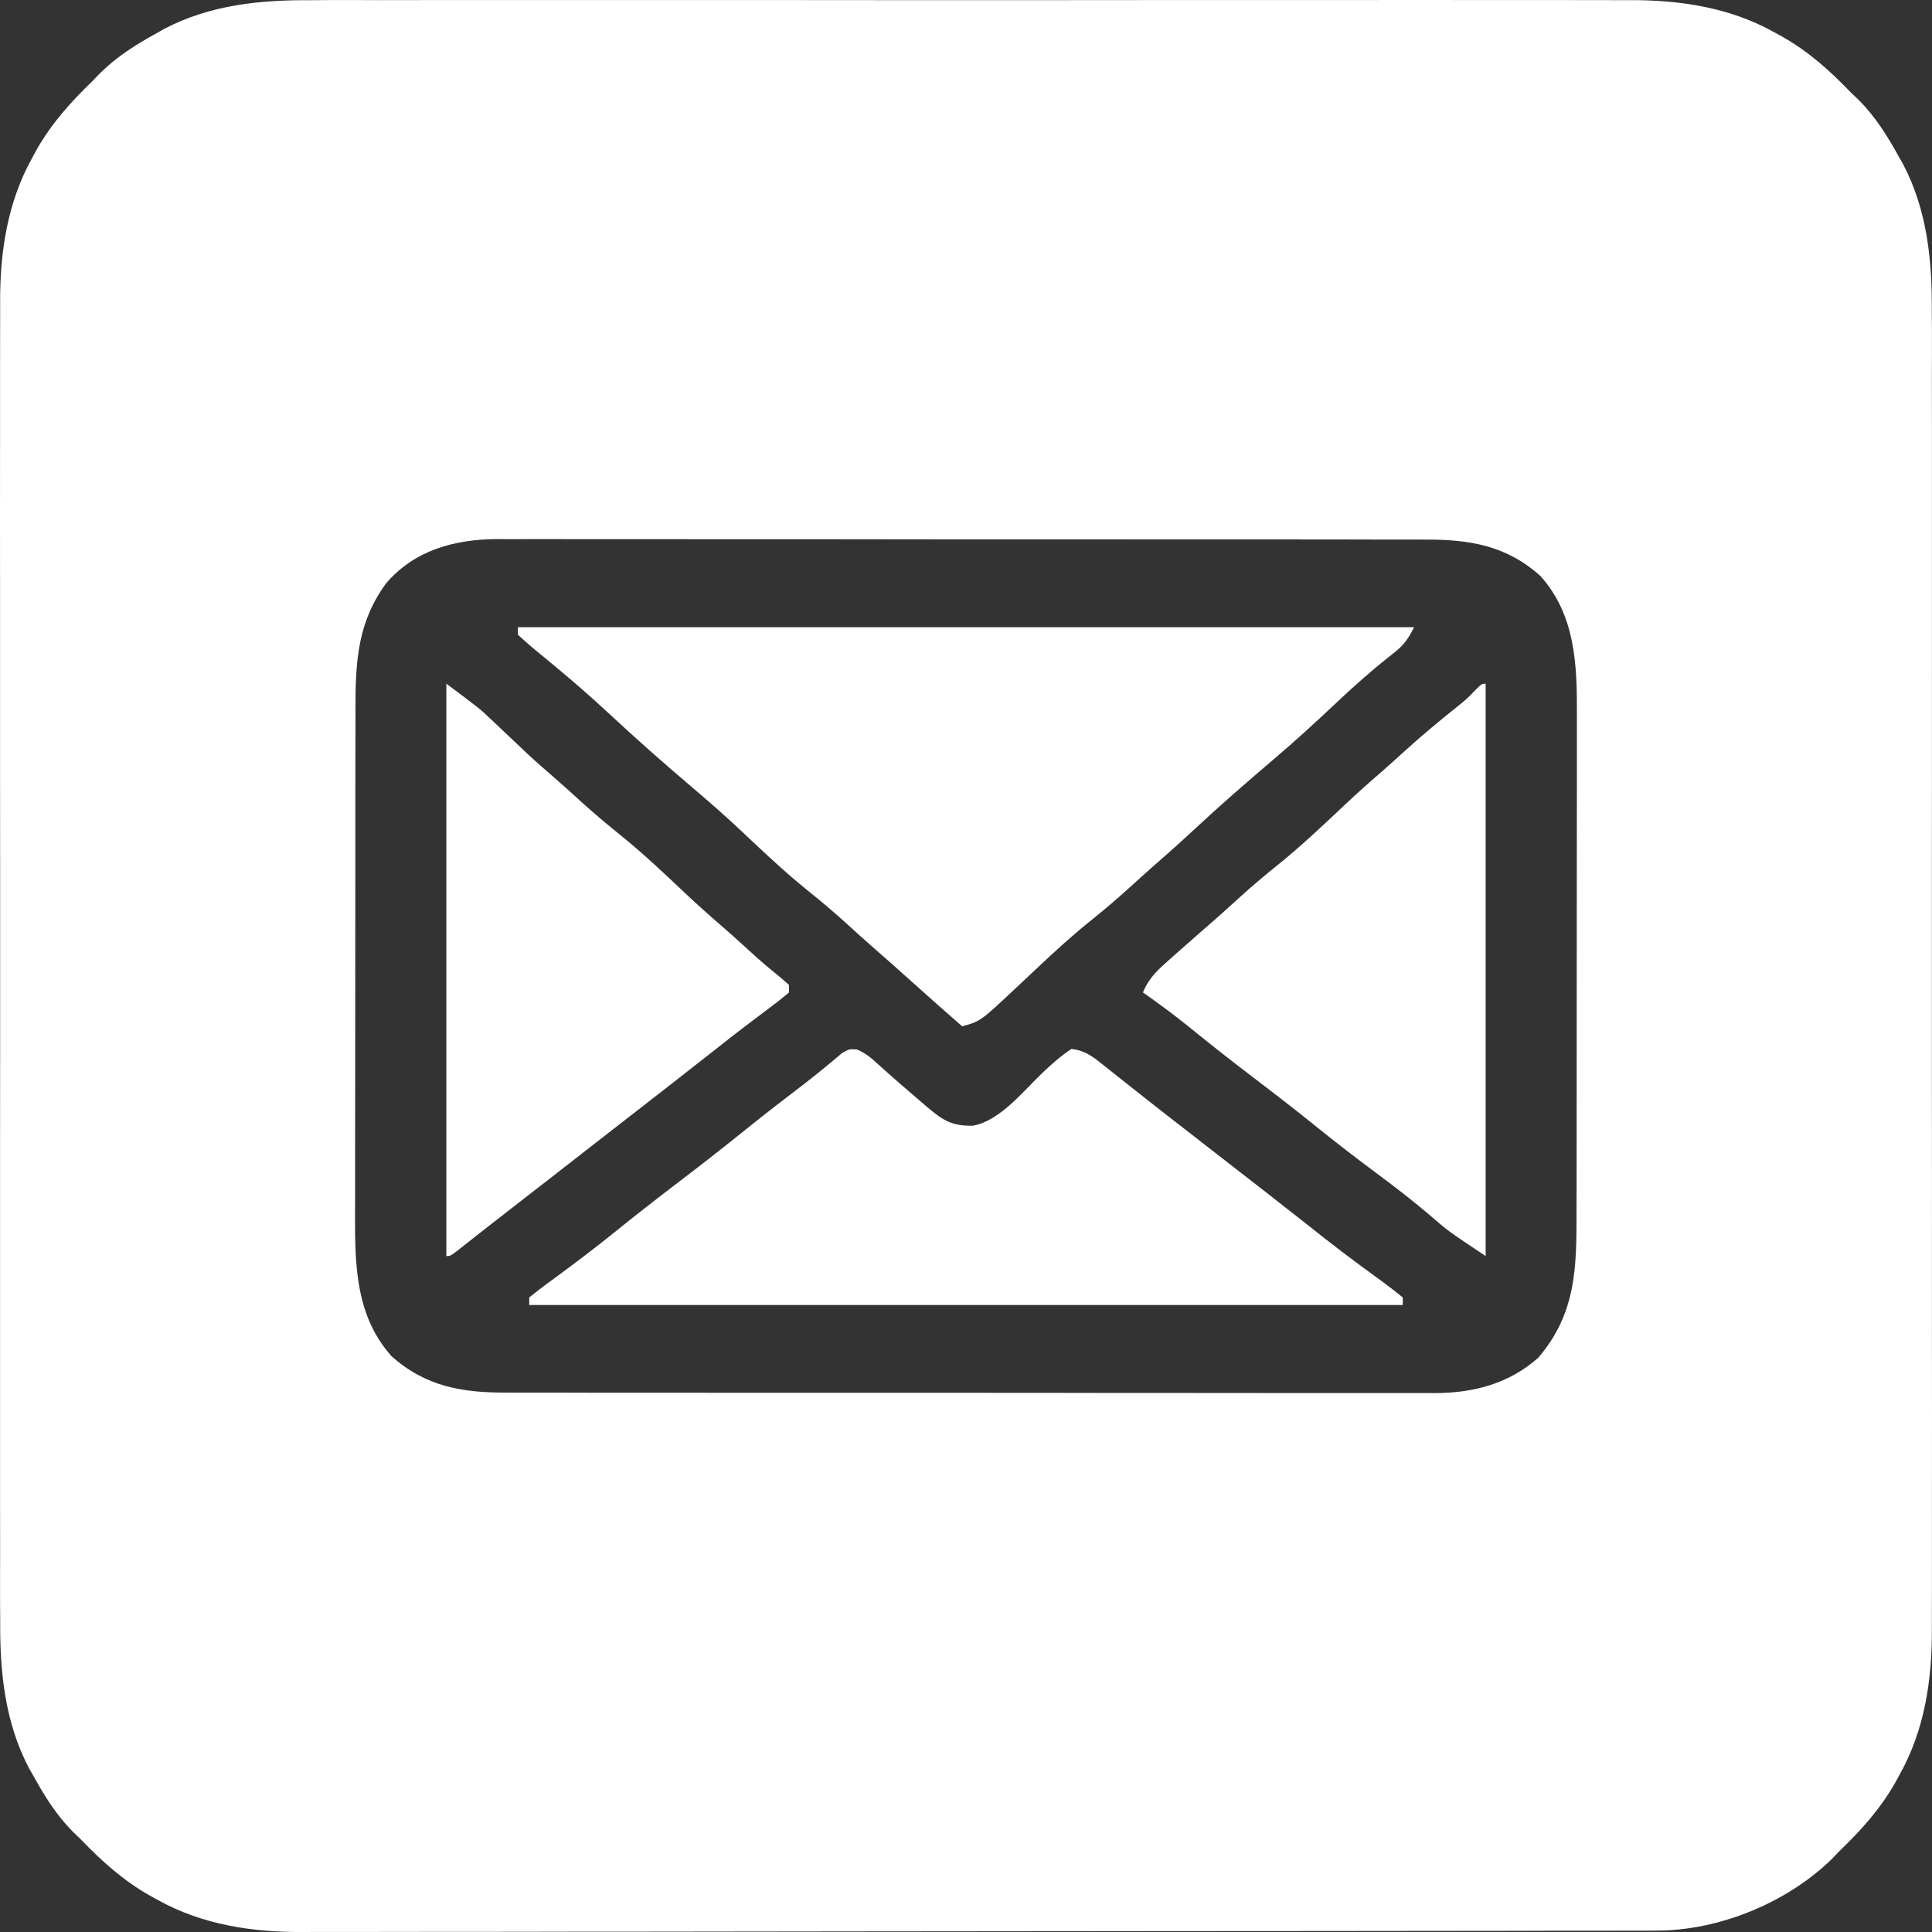
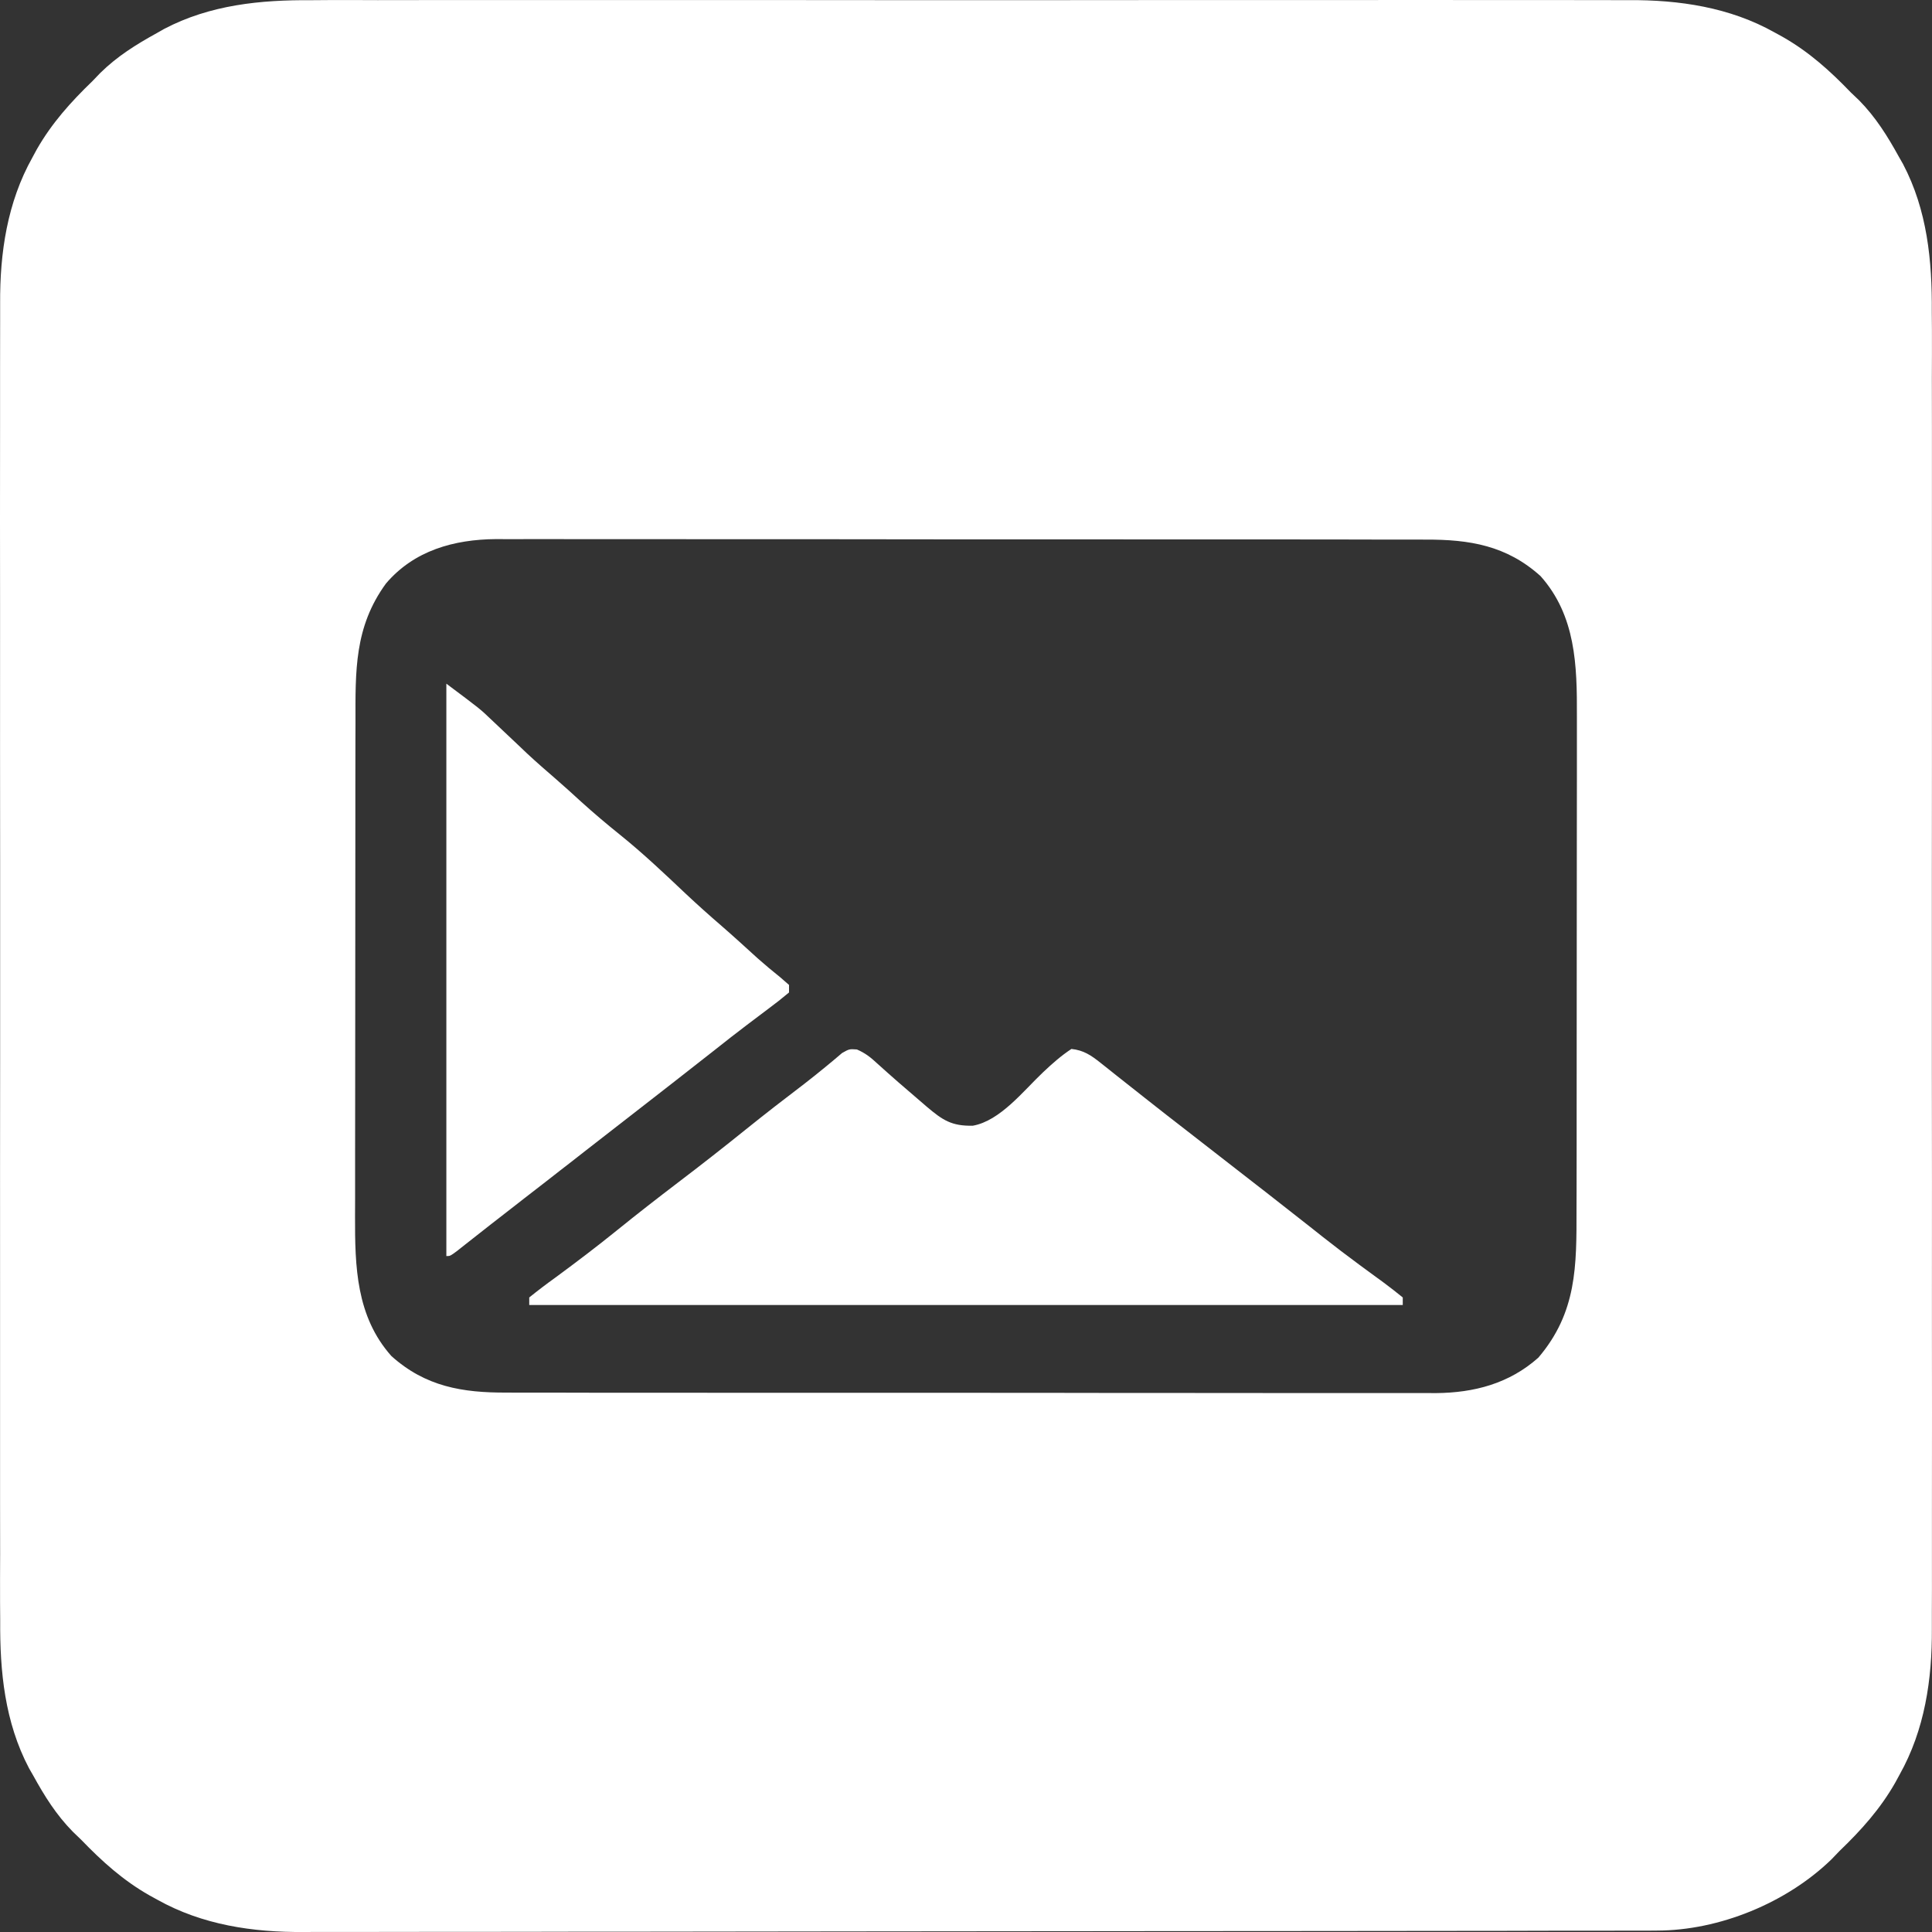
<svg xmlns="http://www.w3.org/2000/svg" width="30" height="30" viewBox="0 0 30 30" fill="none">
  <rect x="0" y="0" width="30" height="30" fill="#333333" stroke="none" />
  <path d="M4.841 0.003C4.933 0.002 5.024 0.002 5.116 0.001C5.366 0 5.615 0.001 5.864 0.002C6.134 0.002 6.404 0.001 6.675 0.001C7.202 -0 7.73 -7.12634e-05 8.258 0.001C8.688 0.001 9.117 0.001 9.546 0.001C9.608 0.001 9.669 0.001 9.732 0.001C9.857 0.001 9.981 0.001 10.105 0.001C11.271 -4.82557e-05 12.436 0.001 13.602 0.002C14.6 0.003 15.599 0.003 16.597 0.002C17.759 0.001 18.92 1.59742e-05 20.082 0.001C20.206 0.001 20.33 0.001 20.454 0.001C20.545 0.001 20.545 0.001 20.639 0.001C21.067 0.001 21.495 0.001 21.924 0C22.447 -0 22.969 -0 23.492 0.001C23.758 0.002 24.024 0.002 24.291 0.001C24.535 0.001 24.78 0.001 25.024 0.002C25.112 0.002 25.2 0.002 25.287 0.002C26.075 -0.003 26.86 0.113 27.556 0.504C27.597 0.526 27.638 0.548 27.68 0.572C28.089 0.805 28.415 1.098 28.74 1.436C28.782 1.476 28.825 1.517 28.868 1.558C29.126 1.82 29.309 2.114 29.485 2.433C29.517 2.49 29.517 2.49 29.55 2.547C29.926 3.263 30.003 4.046 29.997 4.841C29.998 4.933 29.998 5.025 29.999 5.117C30 5.366 29.999 5.615 29.998 5.865C29.998 6.135 29.999 6.405 29.999 6.675C30 7.203 30 7.731 29.999 8.259C29.999 8.688 29.999 9.118 29.999 9.547C29.999 9.608 29.999 9.67 29.999 9.733C29.999 9.857 29.999 9.982 29.999 10.106C30 11.272 29.999 12.437 29.998 13.603C29.997 14.601 29.997 15.6 29.998 16.599C30 17.76 30 18.922 29.999 20.083C29.999 20.207 29.999 20.331 29.999 20.455C29.999 20.516 29.999 20.577 29.999 20.64C29.999 21.069 29.999 21.497 30 21.926C30 22.448 30 22.971 29.999 23.494C29.998 23.76 29.998 24.026 29.999 24.293C30 24.537 29.999 24.782 29.998 25.026C29.998 25.114 29.998 25.202 29.998 25.29C30.003 26.077 29.887 26.862 29.496 27.558C29.474 27.599 29.452 27.64 29.428 27.683C29.195 28.091 28.902 28.417 28.564 28.742C28.502 28.807 28.502 28.807 28.438 28.873C27.741 29.549 26.695 29.977 25.729 29.978C25.691 29.978 25.653 29.978 25.615 29.979C25.489 29.979 25.363 29.979 25.236 29.979C25.145 29.979 25.054 29.979 24.963 29.98C24.712 29.98 24.461 29.98 24.21 29.98C23.94 29.981 23.669 29.981 23.399 29.982C22.745 29.983 22.092 29.983 21.438 29.984C21.131 29.984 20.823 29.985 20.515 29.985C19.491 29.986 18.467 29.987 17.443 29.987C17.177 29.987 16.912 29.987 16.646 29.988C16.58 29.988 16.514 29.988 16.446 29.988C15.377 29.988 14.308 29.99 13.239 29.991C12.141 29.993 11.043 29.994 9.945 29.995C9.328 29.995 8.712 29.995 8.096 29.997C7.571 29.998 7.046 29.998 6.521 29.998C6.253 29.998 5.985 29.998 5.718 29.999C5.472 30 5.227 30 4.981 29.999C4.893 29.999 4.805 29.999 4.716 30C3.927 30.006 3.142 29.89 2.444 29.499C2.403 29.476 2.362 29.454 2.32 29.431C1.911 29.198 1.585 28.904 1.26 28.567C1.218 28.526 1.175 28.486 1.132 28.444C0.874 28.182 0.691 27.889 0.515 27.569C0.493 27.532 0.472 27.494 0.45 27.456C0.074 26.74 -0.003 25.956 0.003 25.161C0.002 25.07 0.002 24.978 0.001 24.886C0 24.637 0.001 24.387 0.002 24.138C0.002 23.868 0.001 23.598 0.001 23.327C-0 22.799 -7.12742e-05 22.271 0.001 21.743C0.001 21.314 0.001 20.885 0.001 20.455C0.001 20.394 0.001 20.333 0.001 20.27C0.001 20.145 0.001 20.021 0.001 19.896C-4.80808e-05 18.731 0.001 17.565 0.002 16.4C0.003 15.401 0.003 14.402 0.002 13.404C0.001 12.242 1.61755e-05 11.081 0.001 9.919C0.001 9.795 0.001 9.671 0.001 9.547C0.001 9.486 0.001 9.425 0.001 9.362C0.001 8.934 0.001 8.505 0 8.077C-0 7.554 -0 7.031 0.001 6.509C0.002 6.242 0.002 5.976 0.001 5.71C0.001 5.465 0.001 5.221 0.002 4.976C0.002 4.889 0.002 4.801 0.002 4.713C-0.003 3.925 0.113 3.141 0.504 2.444C0.526 2.403 0.548 2.362 0.571 2.32C0.805 1.911 1.098 1.585 1.435 1.26C1.476 1.218 1.517 1.175 1.558 1.132C1.82 0.874 2.114 0.691 2.433 0.515C2.471 0.493 2.508 0.472 2.547 0.45C3.263 0.074 4.046 -0.003 4.841 0.003ZM5.993 9.061C5.5 9.738 5.519 10.419 5.52 11.225C5.52 11.316 5.519 11.408 5.519 11.499C5.519 11.745 5.518 11.992 5.518 12.239C5.518 12.393 5.518 12.548 5.518 12.702C5.518 13.242 5.517 13.781 5.517 14.32C5.517 14.822 5.517 15.324 5.516 15.825C5.515 16.257 5.515 16.689 5.515 17.121C5.515 17.378 5.515 17.635 5.514 17.893C5.513 18.135 5.513 18.377 5.514 18.619C5.514 18.708 5.514 18.796 5.513 18.885C5.511 19.669 5.53 20.44 6.077 21.056C6.606 21.532 7.182 21.627 7.867 21.624C7.962 21.624 7.962 21.624 8.059 21.625C8.271 21.625 8.483 21.625 8.695 21.625C8.848 21.625 9 21.625 9.152 21.626C9.523 21.626 9.893 21.627 10.264 21.626C10.565 21.626 10.866 21.626 11.167 21.627C11.21 21.627 11.253 21.627 11.297 21.627C11.385 21.627 11.472 21.627 11.559 21.627C12.377 21.628 13.194 21.627 14.011 21.627C14.758 21.627 15.505 21.627 16.253 21.628C17.02 21.63 17.788 21.63 18.556 21.63C18.987 21.63 19.418 21.63 19.848 21.631C20.254 21.632 20.659 21.631 21.064 21.631C21.212 21.631 21.361 21.631 21.509 21.631C21.712 21.632 21.916 21.631 22.119 21.631C22.177 21.631 22.236 21.631 22.296 21.632C22.892 21.627 23.434 21.484 23.887 21.082C24.487 20.378 24.481 19.659 24.48 18.777C24.48 18.686 24.481 18.595 24.481 18.504C24.481 18.257 24.482 18.01 24.482 17.764C24.482 17.609 24.482 17.455 24.482 17.3C24.482 16.761 24.483 16.221 24.483 15.682C24.483 15.18 24.483 14.679 24.484 14.177C24.485 13.745 24.485 13.314 24.485 12.882C24.485 12.624 24.485 12.367 24.486 12.11C24.486 11.867 24.486 11.625 24.486 11.383C24.486 11.295 24.486 11.206 24.486 11.118C24.489 10.333 24.47 9.562 23.922 8.946C23.394 8.47 22.818 8.376 22.134 8.379C22.07 8.378 22.006 8.378 21.941 8.378C21.729 8.377 21.517 8.378 21.305 8.378C21.152 8.378 21 8.377 20.848 8.377C20.477 8.376 20.107 8.376 19.736 8.376C19.435 8.376 19.134 8.376 18.833 8.376C18.79 8.376 18.747 8.376 18.703 8.376C18.615 8.376 18.528 8.376 18.441 8.376C17.623 8.375 16.806 8.375 15.989 8.375C15.242 8.376 14.495 8.375 13.748 8.374C12.98 8.373 12.212 8.372 11.444 8.373C11.013 8.373 10.582 8.373 10.152 8.372C9.746 8.371 9.341 8.371 8.936 8.372C8.788 8.372 8.639 8.372 8.491 8.371C8.287 8.371 8.084 8.371 7.881 8.372C7.823 8.372 7.764 8.371 7.704 8.371C7.049 8.376 6.43 8.548 5.993 9.061Z" fill="white" />
-   <path d="M8.042 9.739C12.634 9.739 17.227 9.739 21.958 9.739C21.839 9.976 21.77 10.043 21.567 10.199C21.281 10.426 21.013 10.665 20.748 10.915C20.427 11.218 20.103 11.514 19.766 11.8C19.349 12.155 18.937 12.514 18.536 12.887C18.334 13.075 18.129 13.259 17.92 13.44C17.787 13.557 17.656 13.676 17.525 13.795C17.328 13.974 17.126 14.144 16.919 14.31C16.644 14.532 16.386 14.767 16.129 15.009C16.091 15.044 16.054 15.079 16.015 15.116C15.943 15.184 15.87 15.252 15.798 15.32C15.227 15.857 15.227 15.857 14.941 15.937C14.686 15.715 14.433 15.491 14.181 15.264C13.97 15.073 13.756 14.885 13.541 14.697C13.406 14.579 13.273 14.457 13.14 14.336C12.943 14.158 12.741 13.987 12.533 13.821C12.178 13.534 11.849 13.222 11.517 12.909C11.272 12.678 11.019 12.456 10.762 12.238C10.312 11.856 9.871 11.467 9.439 11.064C9.168 10.813 8.89 10.571 8.605 10.335C8.57 10.306 8.535 10.277 8.499 10.247C8.429 10.189 8.359 10.131 8.289 10.074C8.204 10.004 8.123 9.93 8.042 9.856C8.042 9.817 8.042 9.778 8.042 9.739Z" fill="white" />
  <path d="M13.306 16.296C13.437 16.353 13.518 16.417 13.622 16.514C13.842 16.713 14.065 16.907 14.291 17.099C14.325 17.128 14.358 17.156 14.392 17.186C14.637 17.393 14.775 17.487 15.106 17.48C15.533 17.404 15.895 16.934 16.2 16.647C16.341 16.514 16.475 16.395 16.637 16.288C16.826 16.308 16.941 16.386 17.087 16.502C17.128 16.535 17.17 16.567 17.212 16.601C17.256 16.636 17.3 16.672 17.346 16.708C17.441 16.783 17.536 16.858 17.631 16.933C17.68 16.972 17.729 17.011 17.779 17.05C18.001 17.226 18.225 17.4 18.45 17.574C18.537 17.642 18.624 17.71 18.712 17.778C18.89 17.917 19.069 18.055 19.247 18.194C19.337 18.264 19.427 18.334 19.517 18.404C19.561 18.438 19.605 18.472 19.65 18.507C19.848 18.661 20.046 18.816 20.243 18.972C20.277 18.998 20.311 19.025 20.345 19.052C20.411 19.104 20.476 19.156 20.542 19.208C20.727 19.354 20.915 19.497 21.105 19.637C21.149 19.669 21.192 19.701 21.237 19.734C21.321 19.796 21.406 19.858 21.491 19.92C21.59 19.993 21.687 20.07 21.782 20.147C21.782 20.185 21.782 20.224 21.782 20.264C17.306 20.264 12.83 20.264 8.218 20.264C8.218 20.225 8.218 20.187 8.218 20.147C8.353 20.038 8.49 19.934 8.631 19.833C8.955 19.594 9.275 19.352 9.588 19.098C9.897 18.848 10.211 18.604 10.527 18.363C10.884 18.092 11.236 17.816 11.586 17.534C11.883 17.295 12.185 17.061 12.489 16.83C12.6 16.744 12.709 16.657 12.817 16.568C12.887 16.511 12.887 16.511 12.957 16.452C13.016 16.402 13.016 16.402 13.076 16.351C13.188 16.288 13.188 16.288 13.306 16.296Z" fill="white" />
-   <path d="M6.931 10.616C7.457 11.01 7.457 11.01 7.62 11.166C7.674 11.216 7.674 11.216 7.728 11.268C7.764 11.302 7.801 11.337 7.838 11.372C7.915 11.445 7.992 11.518 8.069 11.59C8.105 11.624 8.141 11.658 8.178 11.694C8.327 11.833 8.48 11.966 8.634 12.099C8.767 12.214 8.896 12.332 9.025 12.45C9.223 12.629 9.424 12.799 9.632 12.966C9.987 13.252 10.316 13.564 10.647 13.877C10.83 14.049 11.016 14.215 11.206 14.379C11.395 14.543 11.579 14.712 11.764 14.88C11.878 14.981 11.994 15.078 12.113 15.173C12.159 15.213 12.205 15.253 12.252 15.294C12.252 15.332 12.252 15.371 12.252 15.411C12.144 15.502 12.037 15.586 11.923 15.67C11.852 15.723 11.782 15.776 11.711 15.83C11.675 15.857 11.638 15.885 11.601 15.913C11.432 16.04 11.267 16.171 11.101 16.302C10.654 16.654 10.205 17.003 9.756 17.352C9.536 17.523 9.315 17.695 9.095 17.866C9.008 17.934 8.921 18.002 8.834 18.07C8.79 18.103 8.747 18.137 8.702 18.172C8.636 18.223 8.636 18.223 8.569 18.276C8.522 18.312 8.476 18.348 8.429 18.385C8.334 18.458 8.24 18.531 8.146 18.604C8.101 18.639 8.056 18.674 8.009 18.711C7.968 18.743 7.926 18.776 7.883 18.809C7.822 18.856 7.822 18.856 7.761 18.904C7.721 18.935 7.682 18.965 7.641 18.997C7.551 19.067 7.46 19.138 7.37 19.209C7.323 19.247 7.275 19.284 7.226 19.323C7.182 19.358 7.138 19.392 7.093 19.428C6.99 19.504 6.99 19.504 6.931 19.504C6.931 16.571 6.931 13.638 6.931 10.616Z" fill="white" />
-   <path d="M23.069 10.616C23.069 13.549 23.069 16.482 23.069 19.504C22.484 19.114 22.484 19.114 22.217 18.882C21.947 18.652 21.669 18.436 21.384 18.225C21.075 17.995 20.77 17.761 20.47 17.519C20.12 17.236 19.765 16.962 19.406 16.689C19.085 16.445 18.768 16.194 18.454 15.939C18.225 15.754 17.99 15.58 17.748 15.411C17.839 15.183 17.983 15.056 18.165 14.895C18.194 14.87 18.222 14.844 18.252 14.817C18.337 14.742 18.423 14.667 18.508 14.592C18.55 14.556 18.591 14.519 18.634 14.481C18.709 14.416 18.783 14.351 18.858 14.286C18.992 14.168 19.125 14.047 19.257 13.927C19.455 13.748 19.656 13.578 19.864 13.412C20.218 13.125 20.547 12.813 20.879 12.5C21.062 12.328 21.248 12.161 21.439 11.997C21.571 11.883 21.7 11.764 21.83 11.646C22.09 11.411 22.359 11.188 22.633 10.969C22.778 10.852 22.778 10.852 22.908 10.717C23.01 10.616 23.01 10.616 23.069 10.616Z" fill="white" />
+   <path d="M6.931 10.616C7.457 11.01 7.457 11.01 7.62 11.166C7.674 11.216 7.674 11.216 7.728 11.268C7.764 11.302 7.801 11.337 7.838 11.372C7.915 11.445 7.992 11.518 8.069 11.59C8.105 11.624 8.141 11.658 8.178 11.694C8.327 11.833 8.48 11.966 8.634 12.099C8.767 12.214 8.896 12.332 9.025 12.45C9.223 12.629 9.424 12.799 9.632 12.966C9.987 13.252 10.316 13.564 10.647 13.877C10.83 14.049 11.016 14.215 11.206 14.379C11.395 14.543 11.579 14.712 11.764 14.88C11.878 14.981 11.994 15.078 12.113 15.173C12.159 15.213 12.205 15.253 12.252 15.294C12.252 15.332 12.252 15.371 12.252 15.411C12.144 15.502 12.037 15.586 11.923 15.67C11.852 15.723 11.782 15.776 11.711 15.83C11.675 15.857 11.638 15.885 11.601 15.913C11.432 16.04 11.267 16.171 11.101 16.302C10.654 16.654 10.205 17.003 9.756 17.352C9.536 17.523 9.315 17.695 9.095 17.866C9.008 17.934 8.921 18.002 8.834 18.07C8.79 18.103 8.747 18.137 8.702 18.172C8.636 18.223 8.636 18.223 8.569 18.276C8.522 18.312 8.476 18.348 8.429 18.385C8.334 18.458 8.24 18.531 8.146 18.604C8.101 18.639 8.056 18.674 8.009 18.711C7.968 18.743 7.926 18.776 7.883 18.809C7.822 18.856 7.822 18.856 7.761 18.904C7.721 18.935 7.682 18.965 7.641 18.997C7.323 19.247 7.275 19.284 7.226 19.323C7.182 19.358 7.138 19.392 7.093 19.428C6.99 19.504 6.99 19.504 6.931 19.504C6.931 16.571 6.931 13.638 6.931 10.616Z" fill="white" />
</svg>